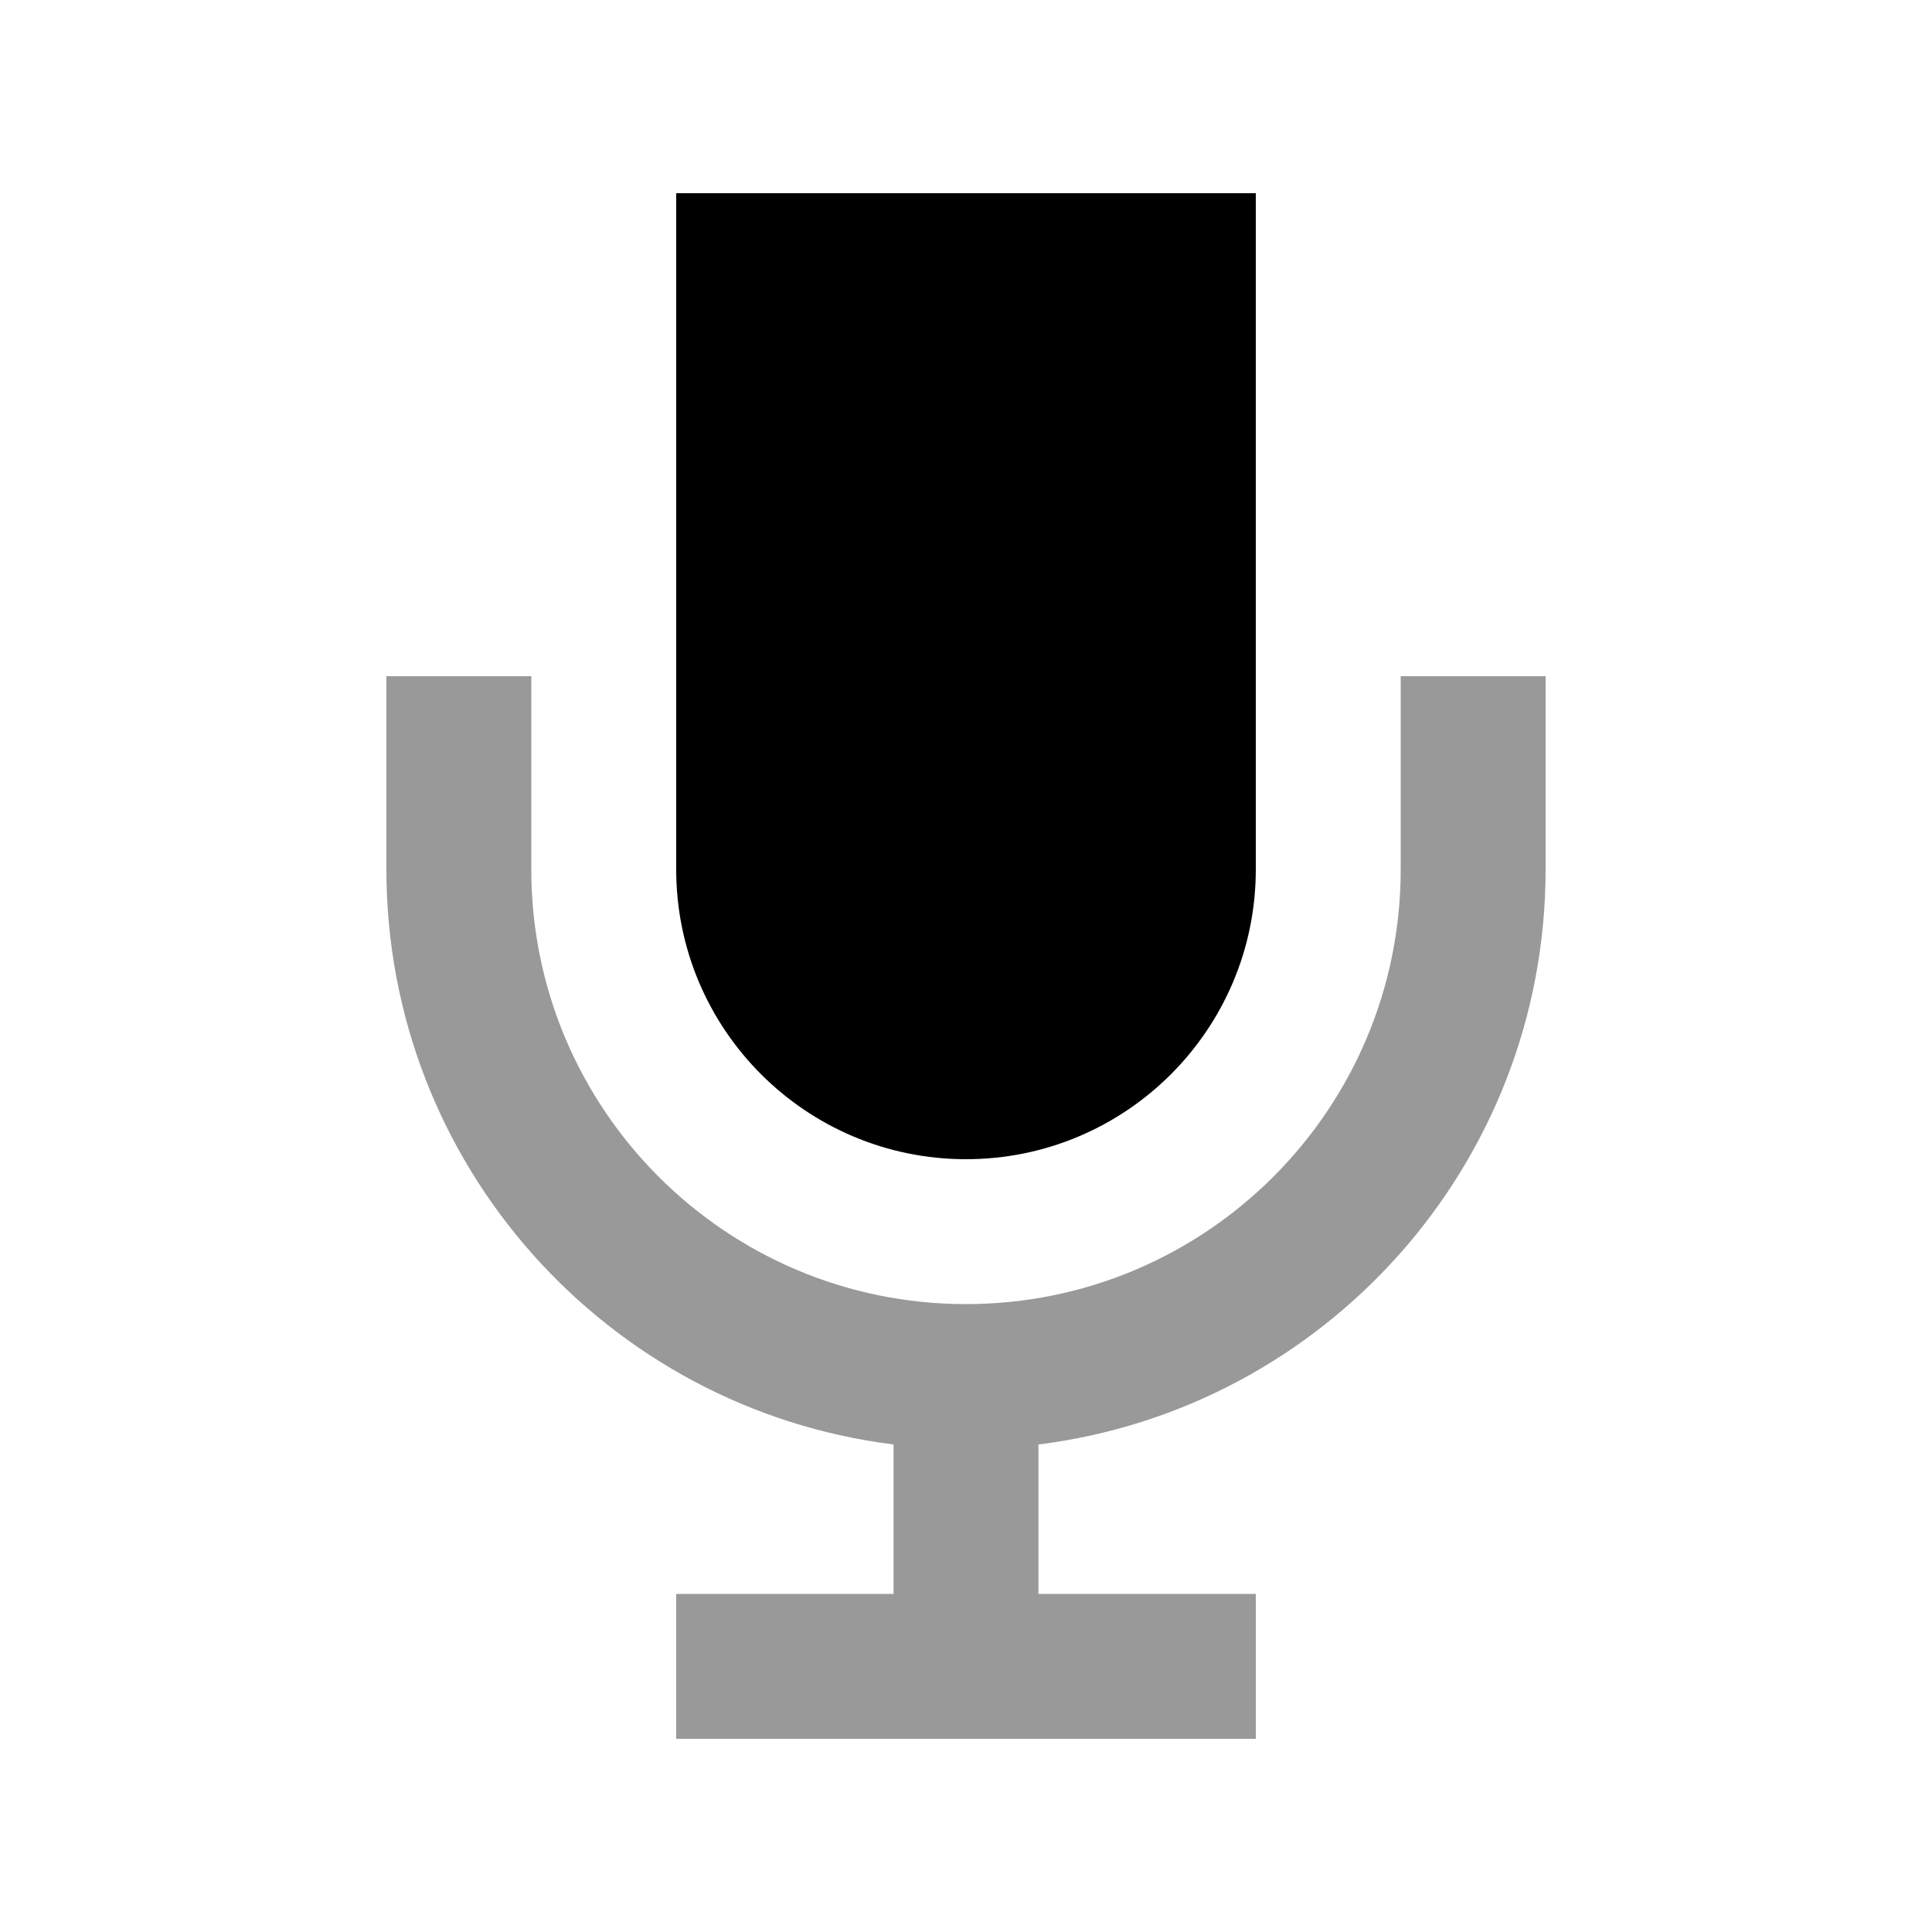
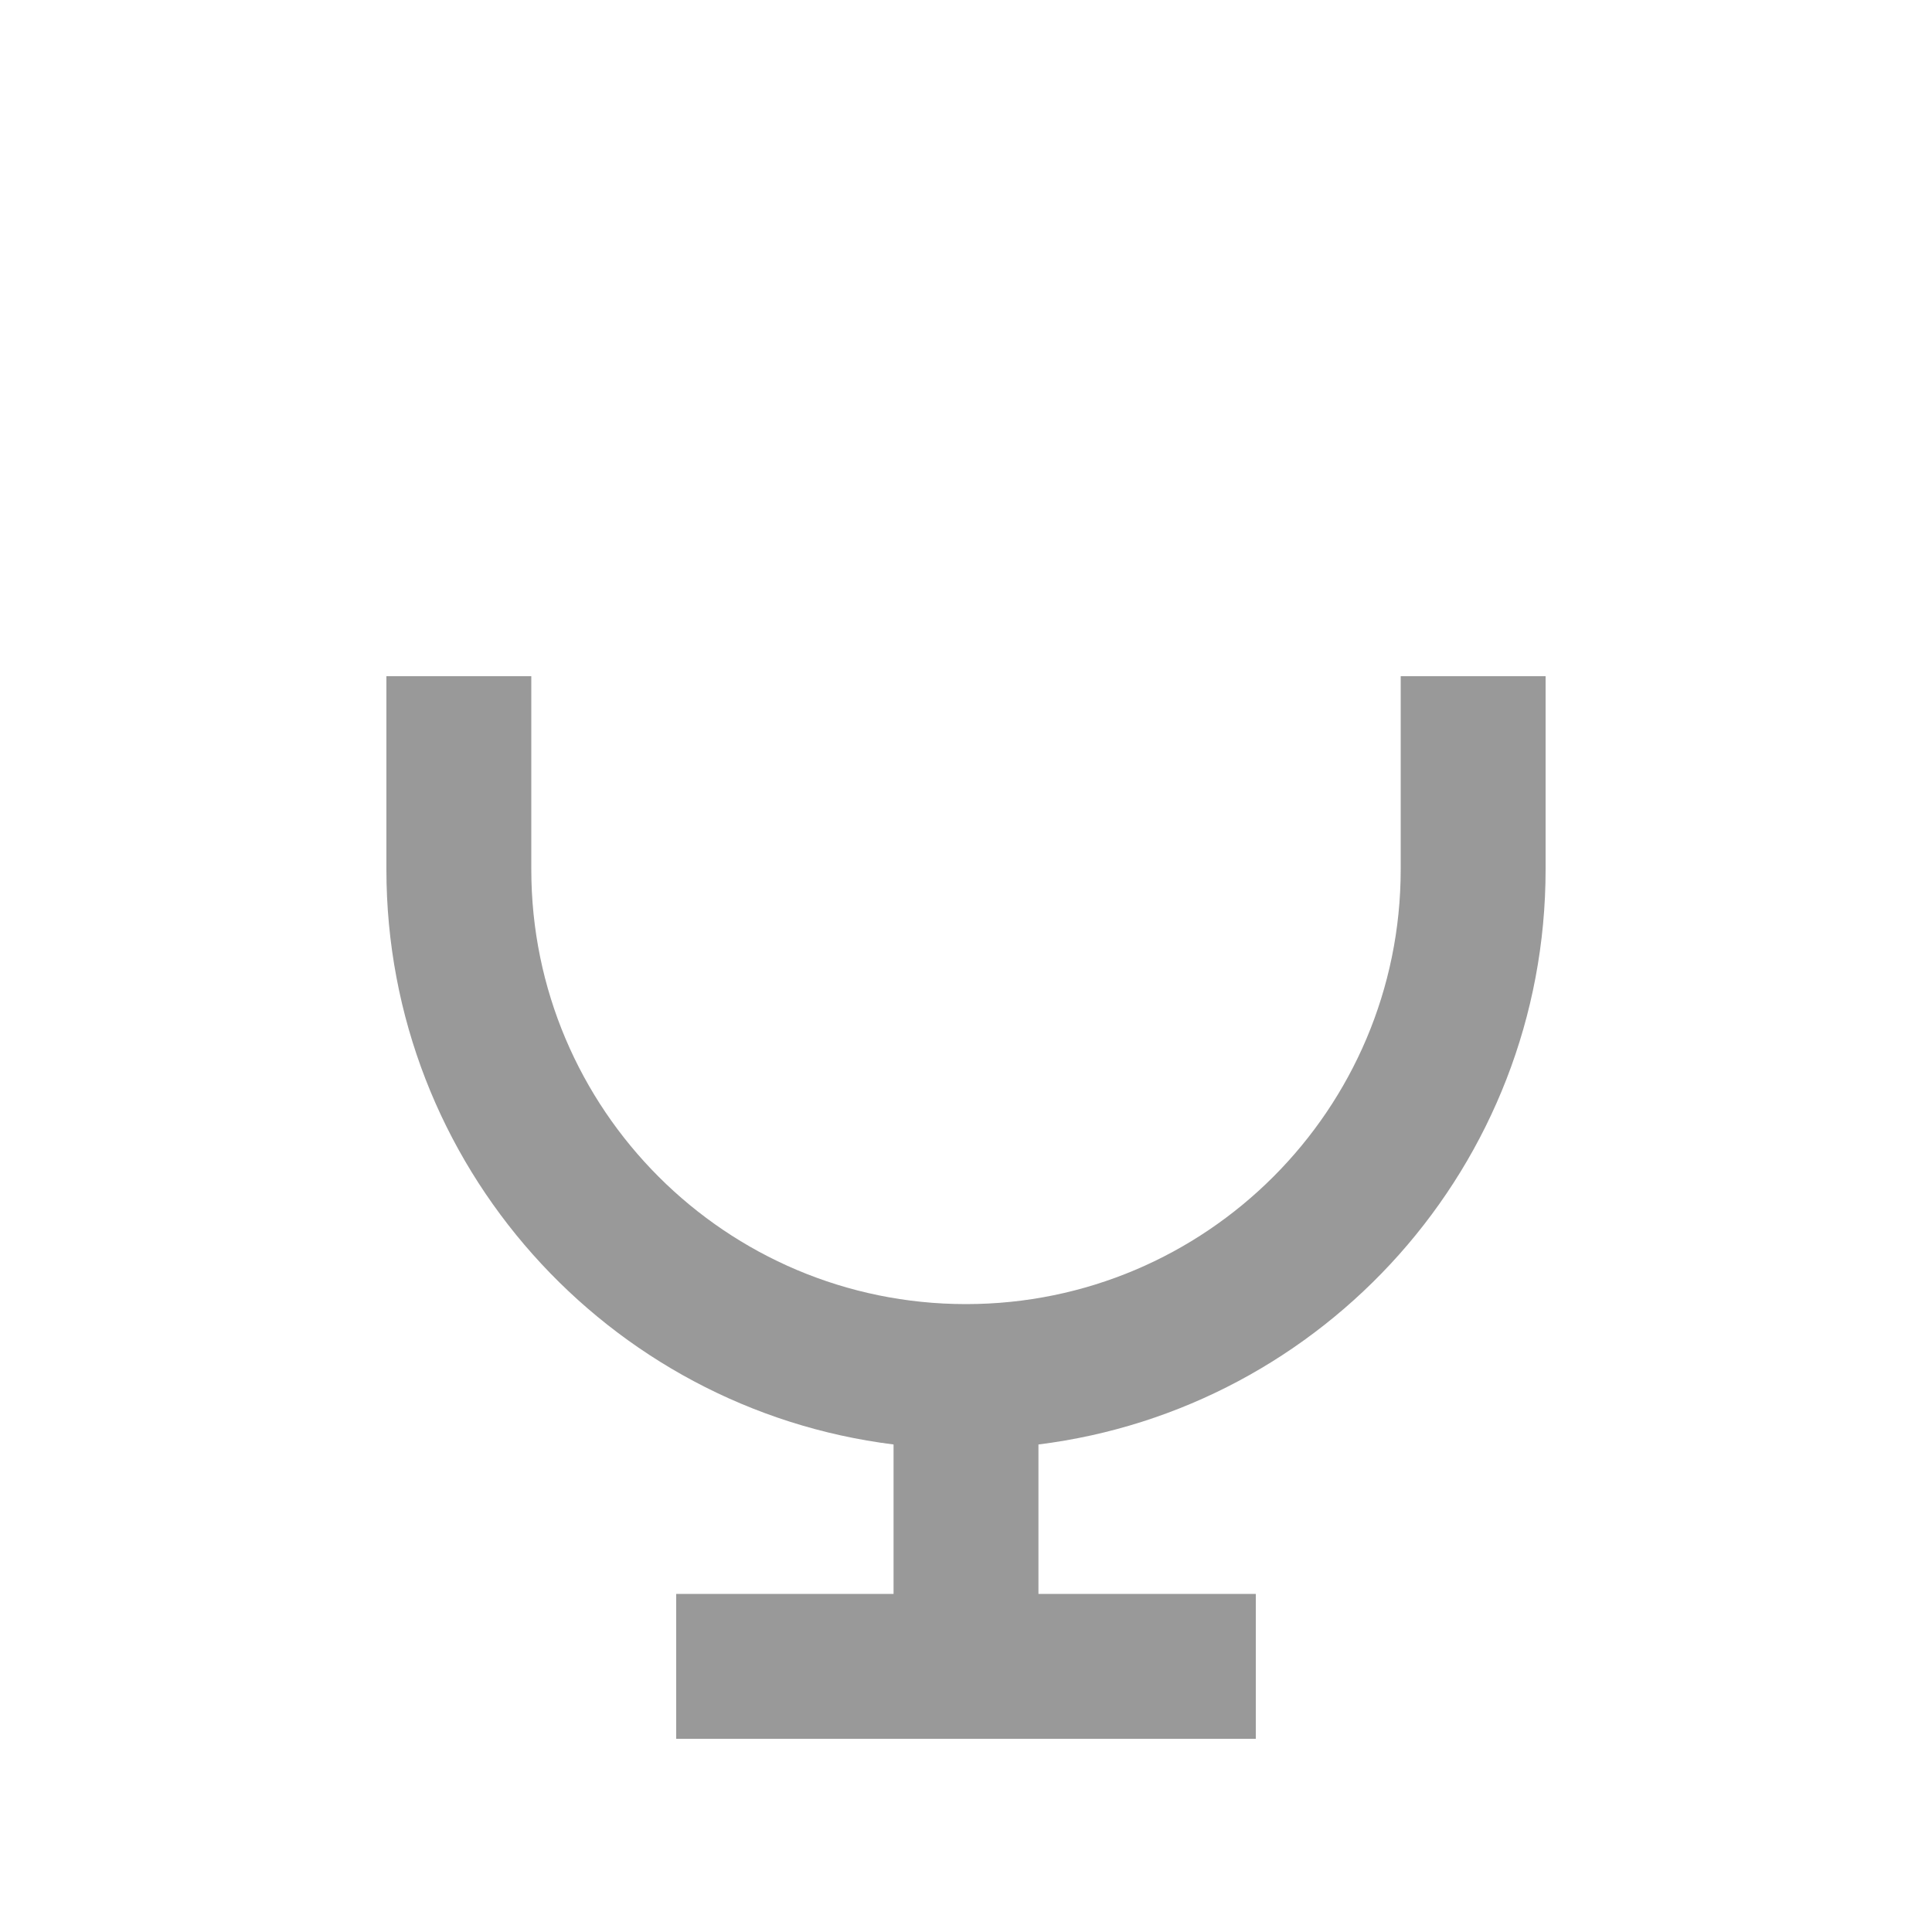
<svg xmlns="http://www.w3.org/2000/svg" viewBox="0 0 640 640">
  <path opacity=".4" fill="currentColor" d="M128 224L128 288C128 385.9 201.3 466.7 296 478.5L296 528L224 528L224 576L416 576L416 528L344 528L344 478.5C438.7 466.7 512 385.9 512 288L512 224L464 224L464 288C464 367.5 399.5 432 320 432C240.5 432 176 367.5 176 288L176 224L128 224z" />
-   <path fill="currentColor" d="M224 64L416 64L416 288C416 341 373 384 320 384C267 384 224 341 224 288L224 64z" />
</svg>